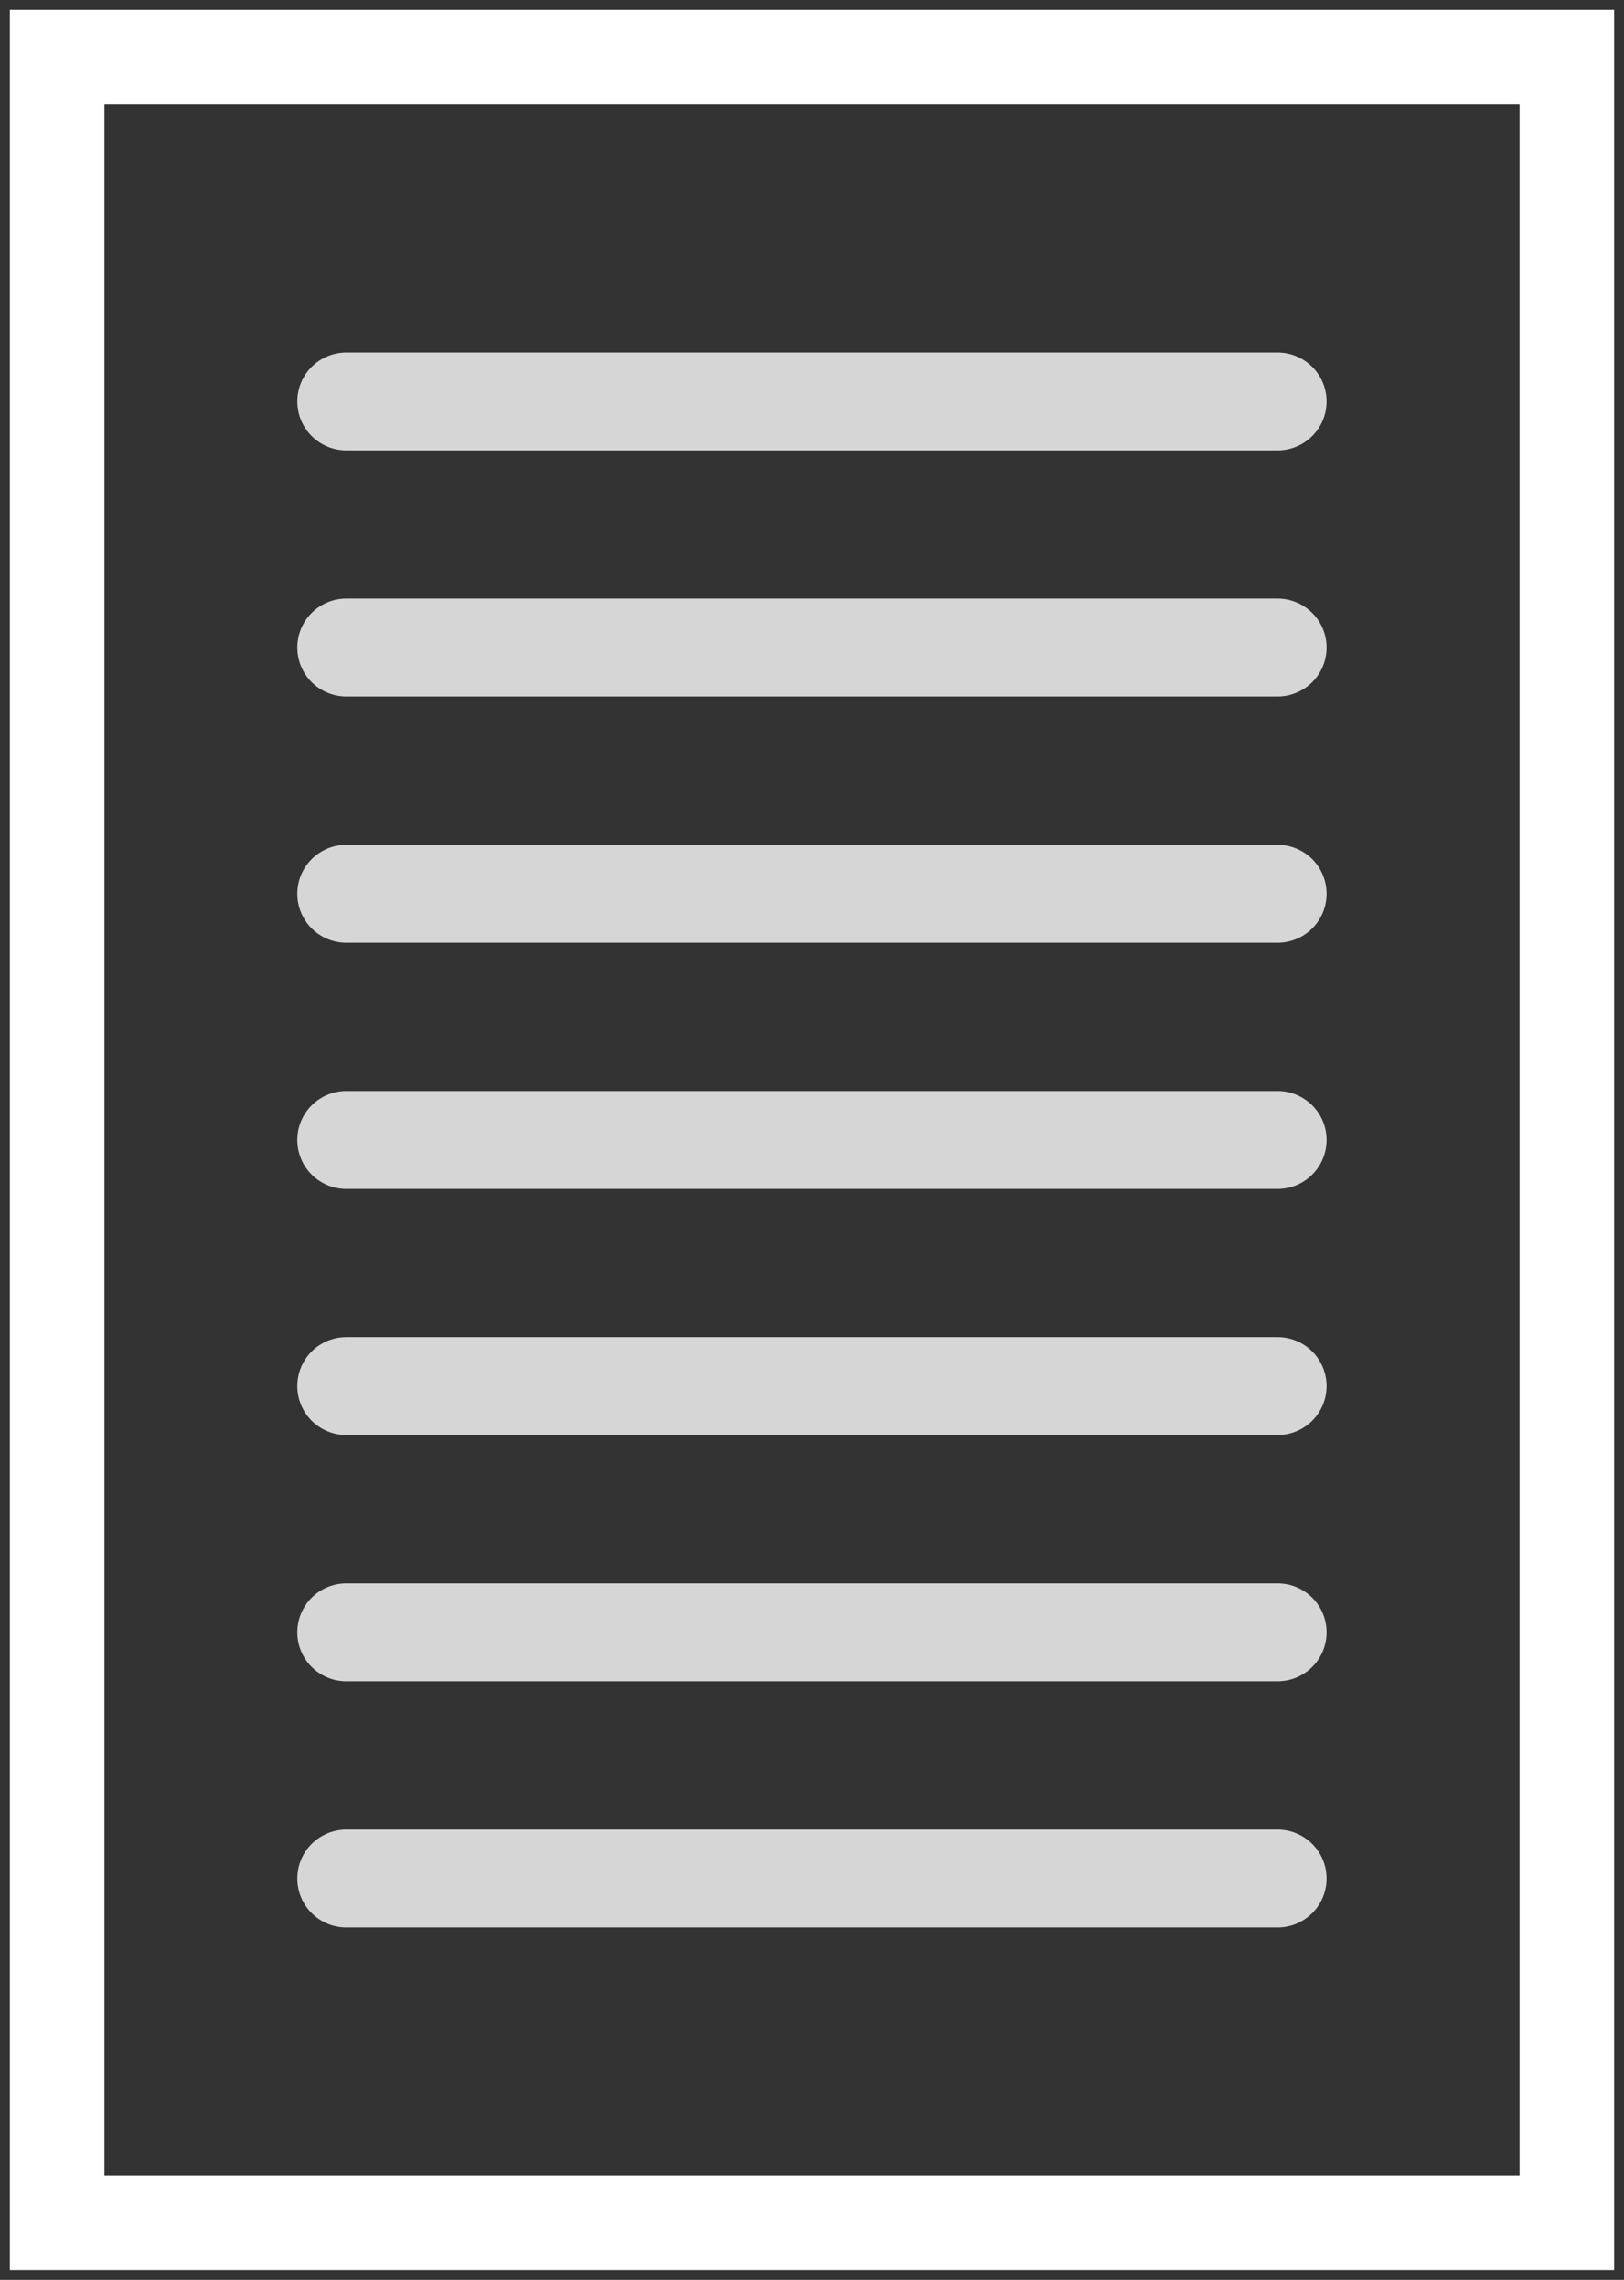
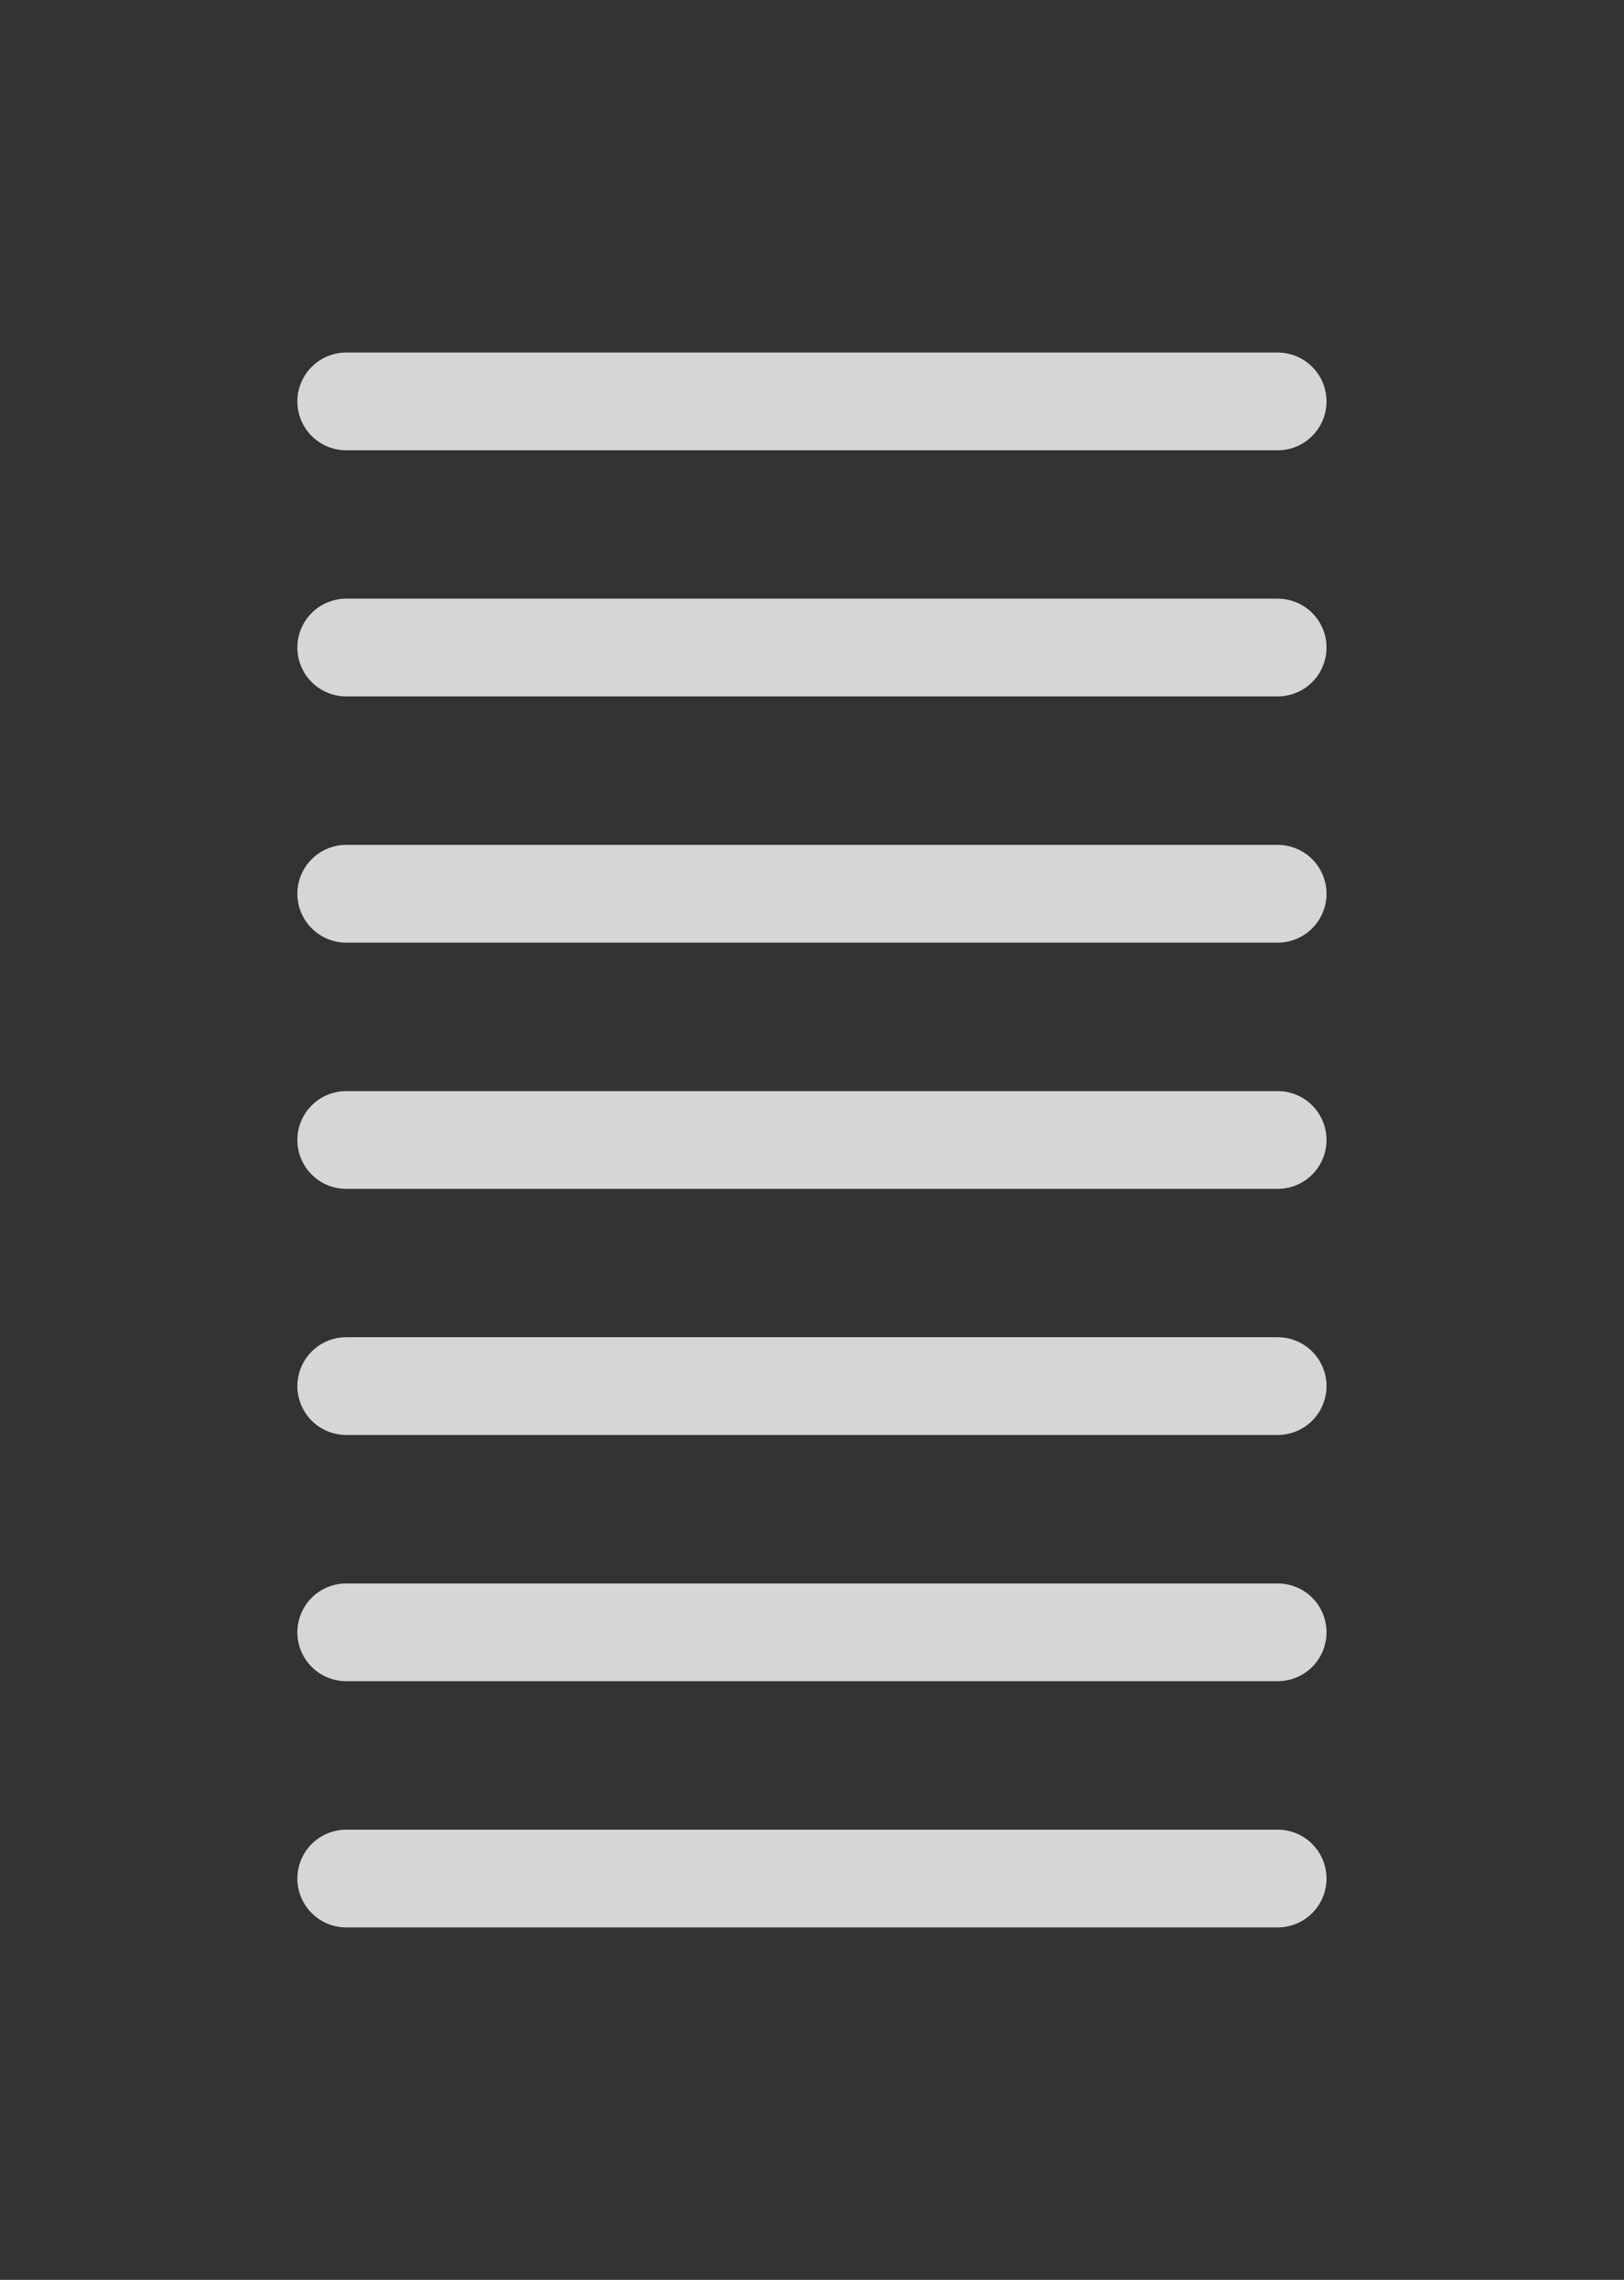
<svg xmlns="http://www.w3.org/2000/svg" width="57" height="80">
  <rect width="100%" height="100%" fill="#333333" stroke="none" />
  <g fill="none" fill-rule="evenodd" stroke="#FFF">
-     <path stroke-width="3.31" d="M2 2h53v76H2z" />
    <path stroke-linecap="round" stroke-width="3.43" d="M12.152 14.086h32.692M12.152 22.722h32.692M12.152 31.362h32.692M12.152 40.002h32.692M12.152 48.638h32.692M12.152 57.278h32.692M12.152 65.918h32.692" opacity=".8" />
  </g>
</svg>